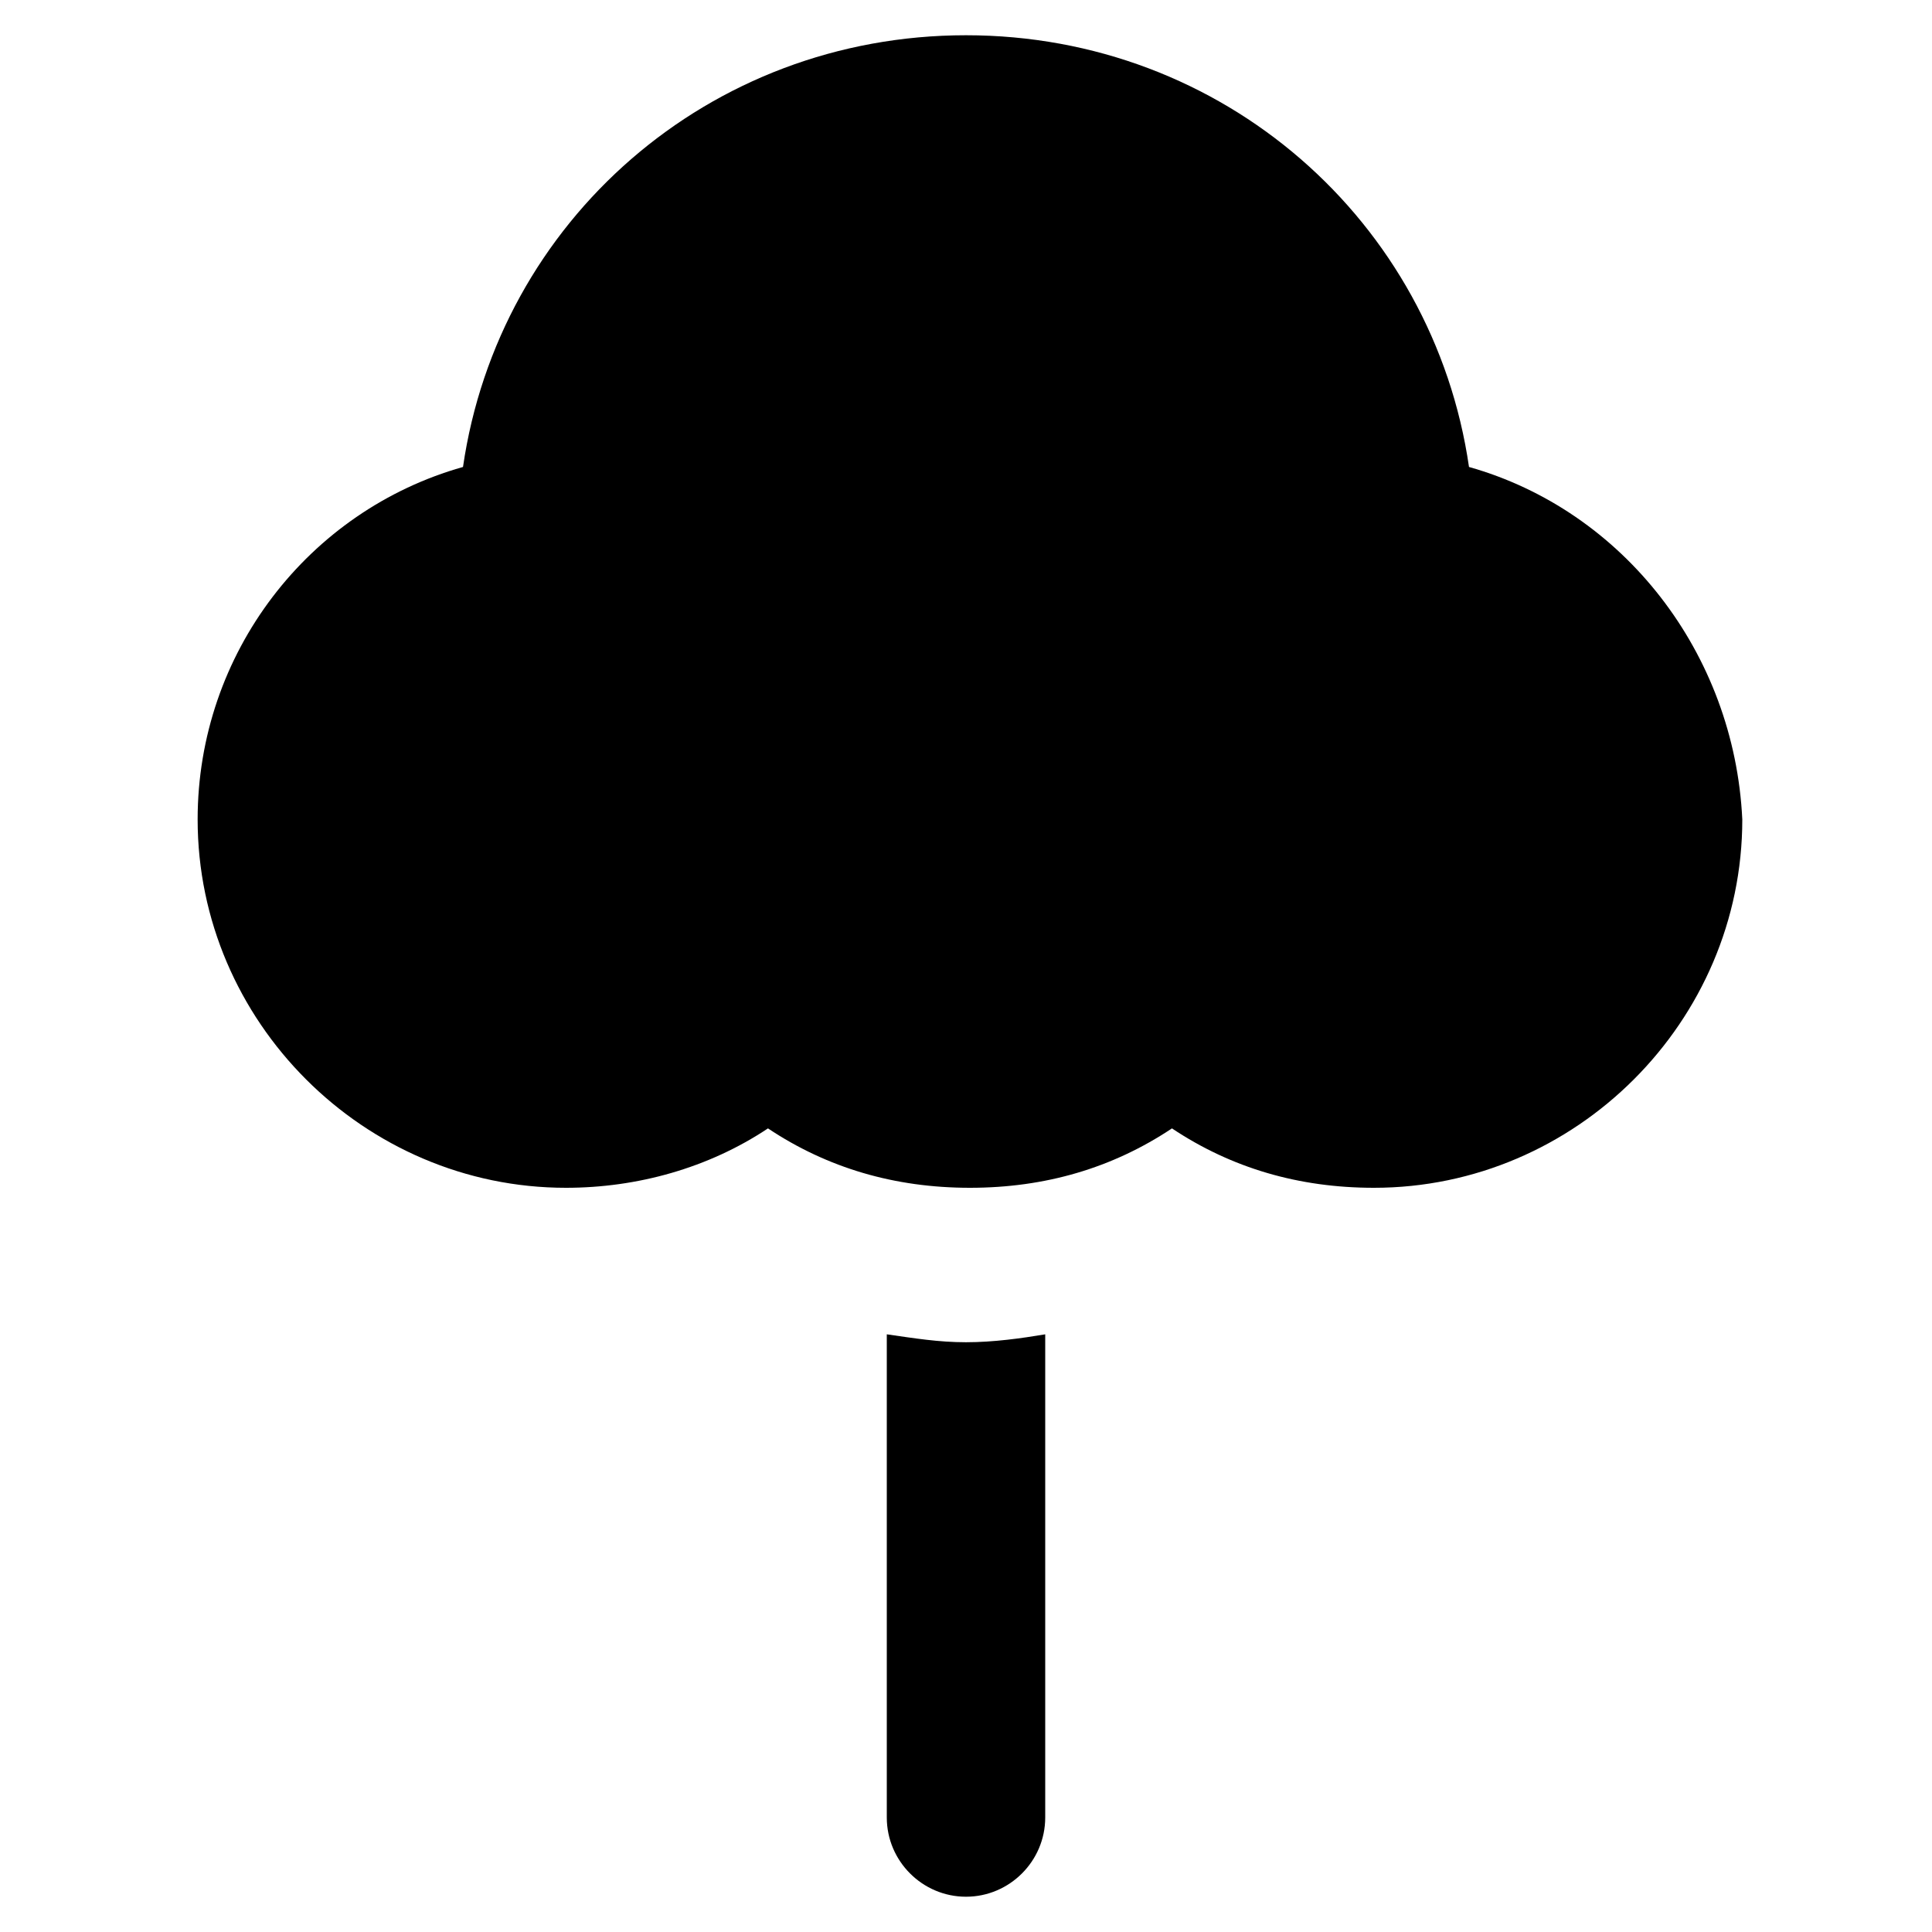
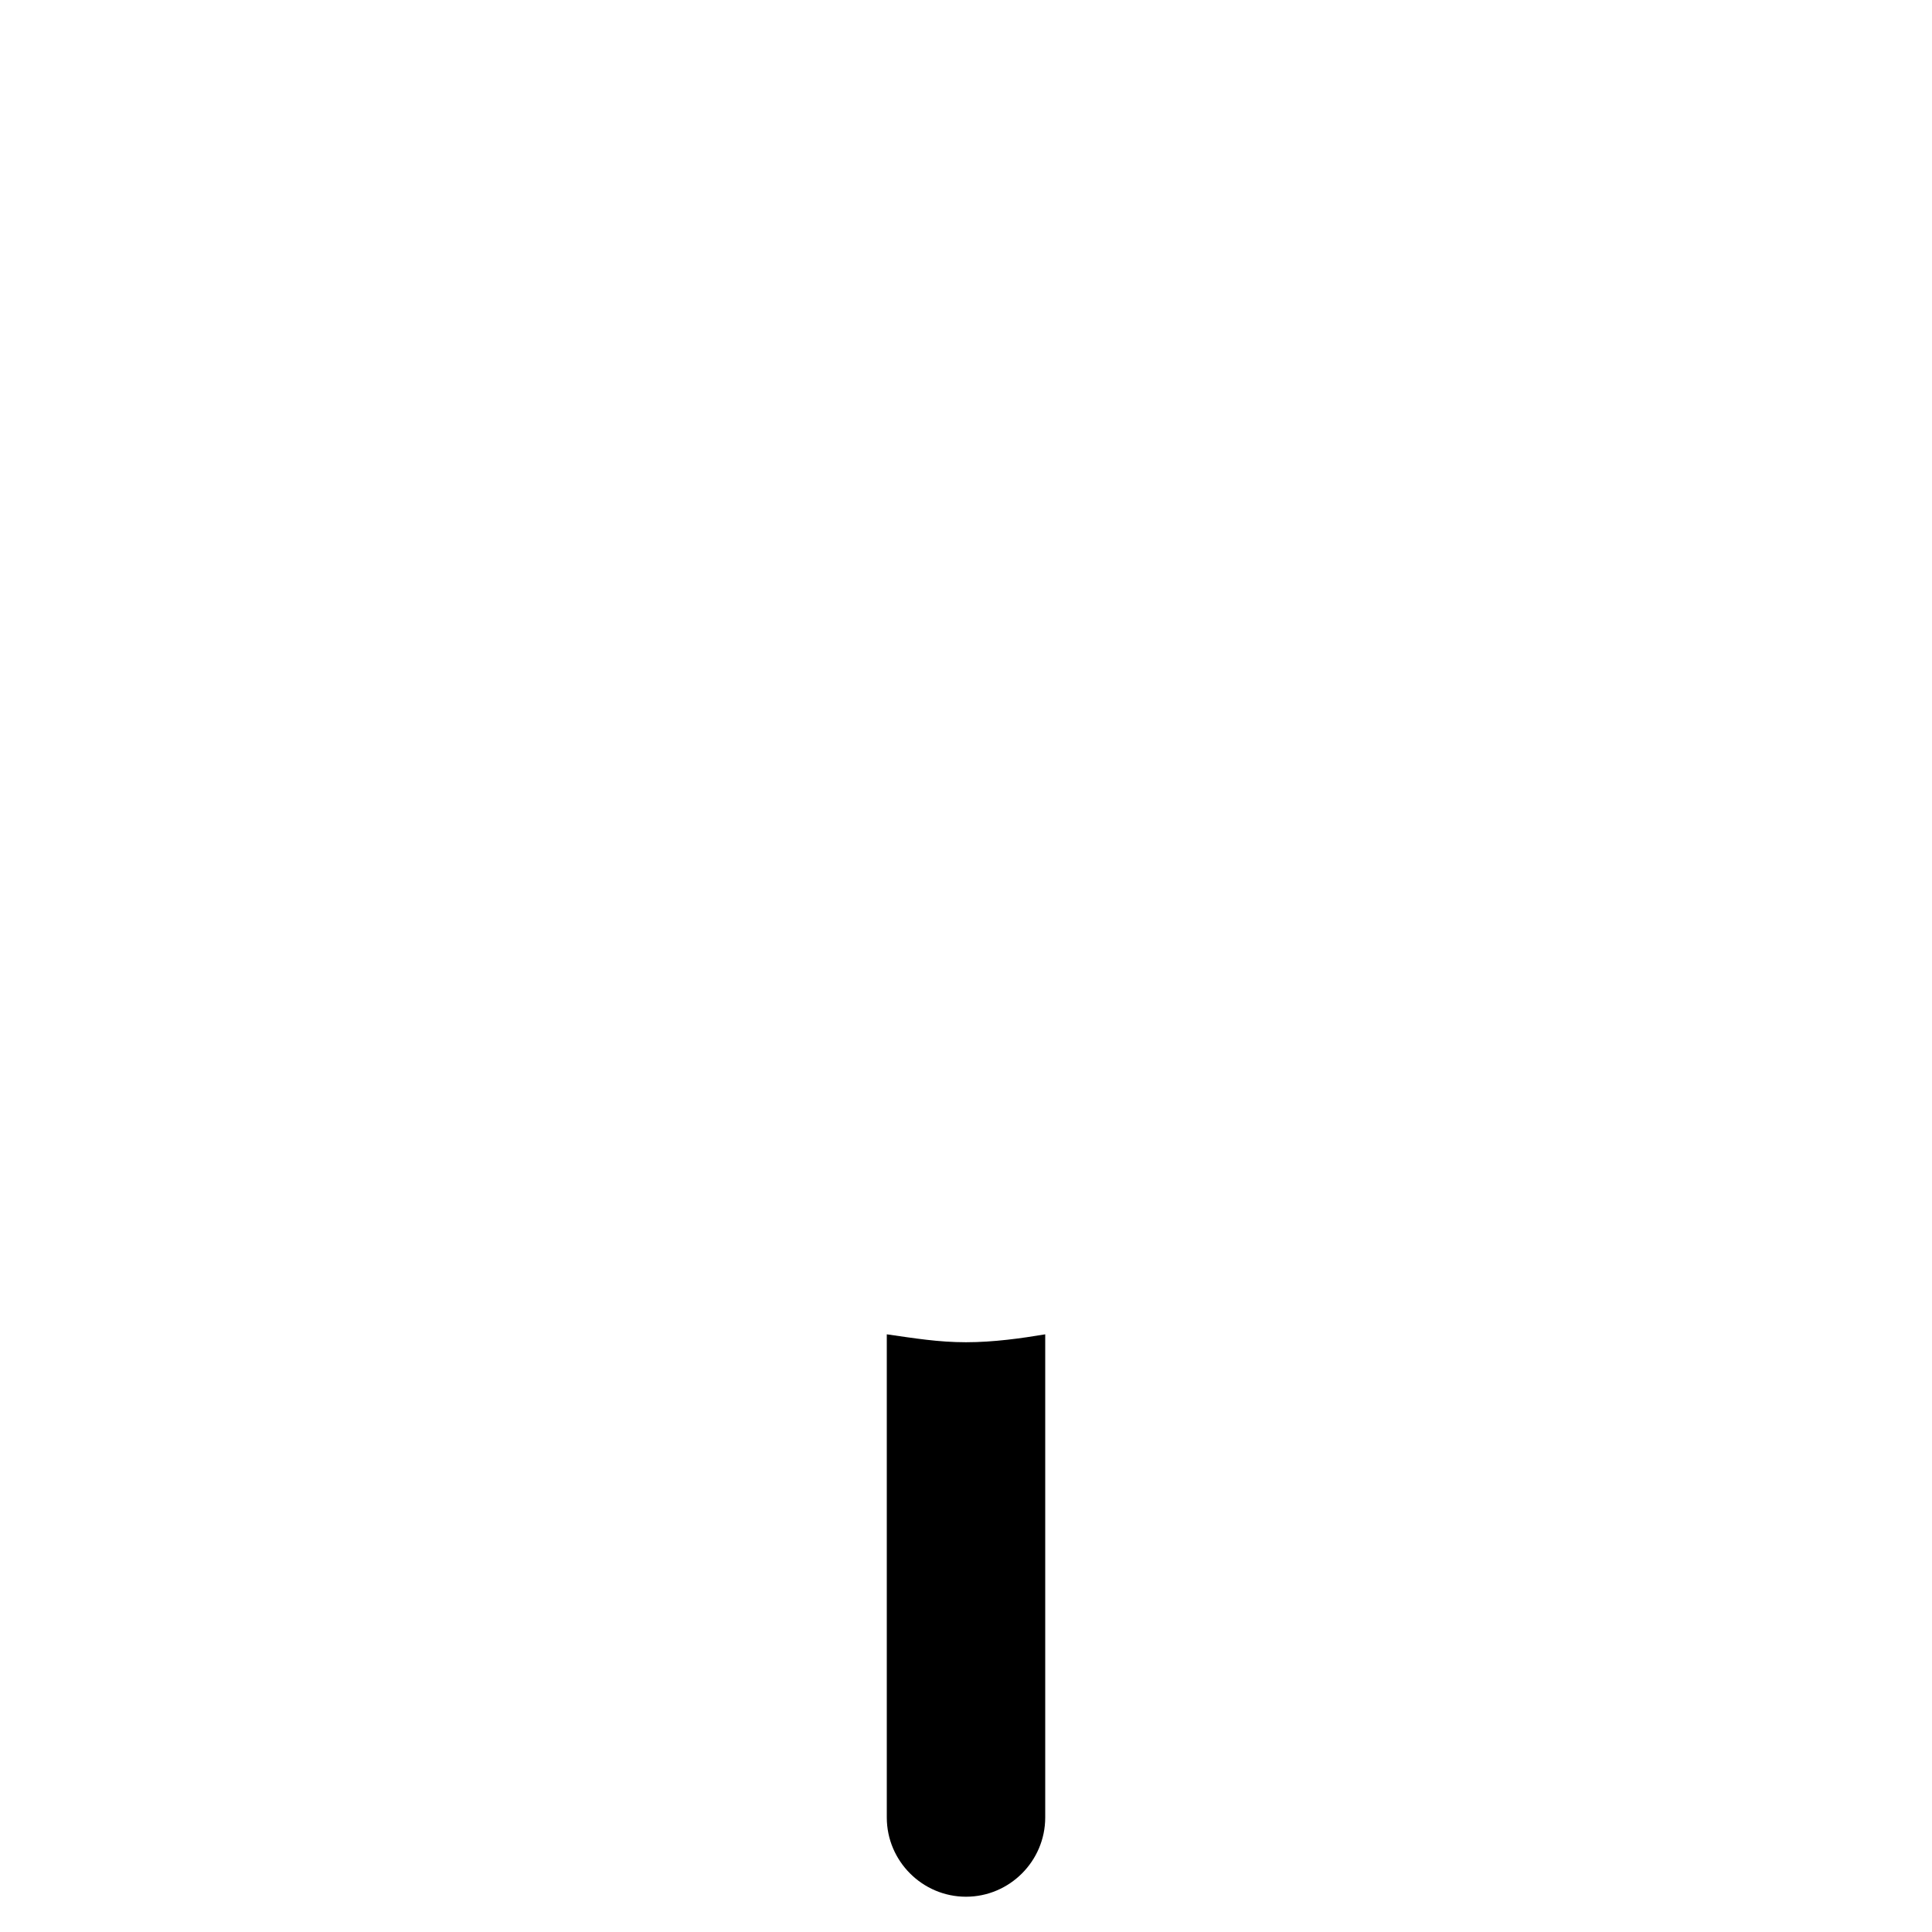
<svg xmlns="http://www.w3.org/2000/svg" fill="#000000" width="800px" height="800px" version="1.1" viewBox="144 144 512 512">
  <g>
    <path d="m379.01 497.61v128.05c0 11.547 9.445 20.992 20.992 20.992s20.992-9.445 20.992-20.992v-128.05c-6.297 1.051-13.645 2.098-20.992 2.098s-13.645-1.051-20.992-2.098z" />
-     <path d="m533.3 267.75c-9.445-65.078-65.074-114.41-133.3-114.41-68.227 0-123.86 49.332-133.3 114.41-40.934 11.547-70.324 49.332-70.324 93.414 0 53.531 44.082 97.613 97.613 97.613 18.895 0 37.785-5.246 53.531-15.742 15.742 10.496 33.586 15.742 53.531 15.742 19.941 0 37.785-5.246 53.531-15.742 15.742 10.496 33.586 15.742 53.531 15.742 53.531 0 97.613-44.082 97.613-97.613-2.106-44.086-31.492-81.871-72.43-93.414z" />
  </g>
</svg>